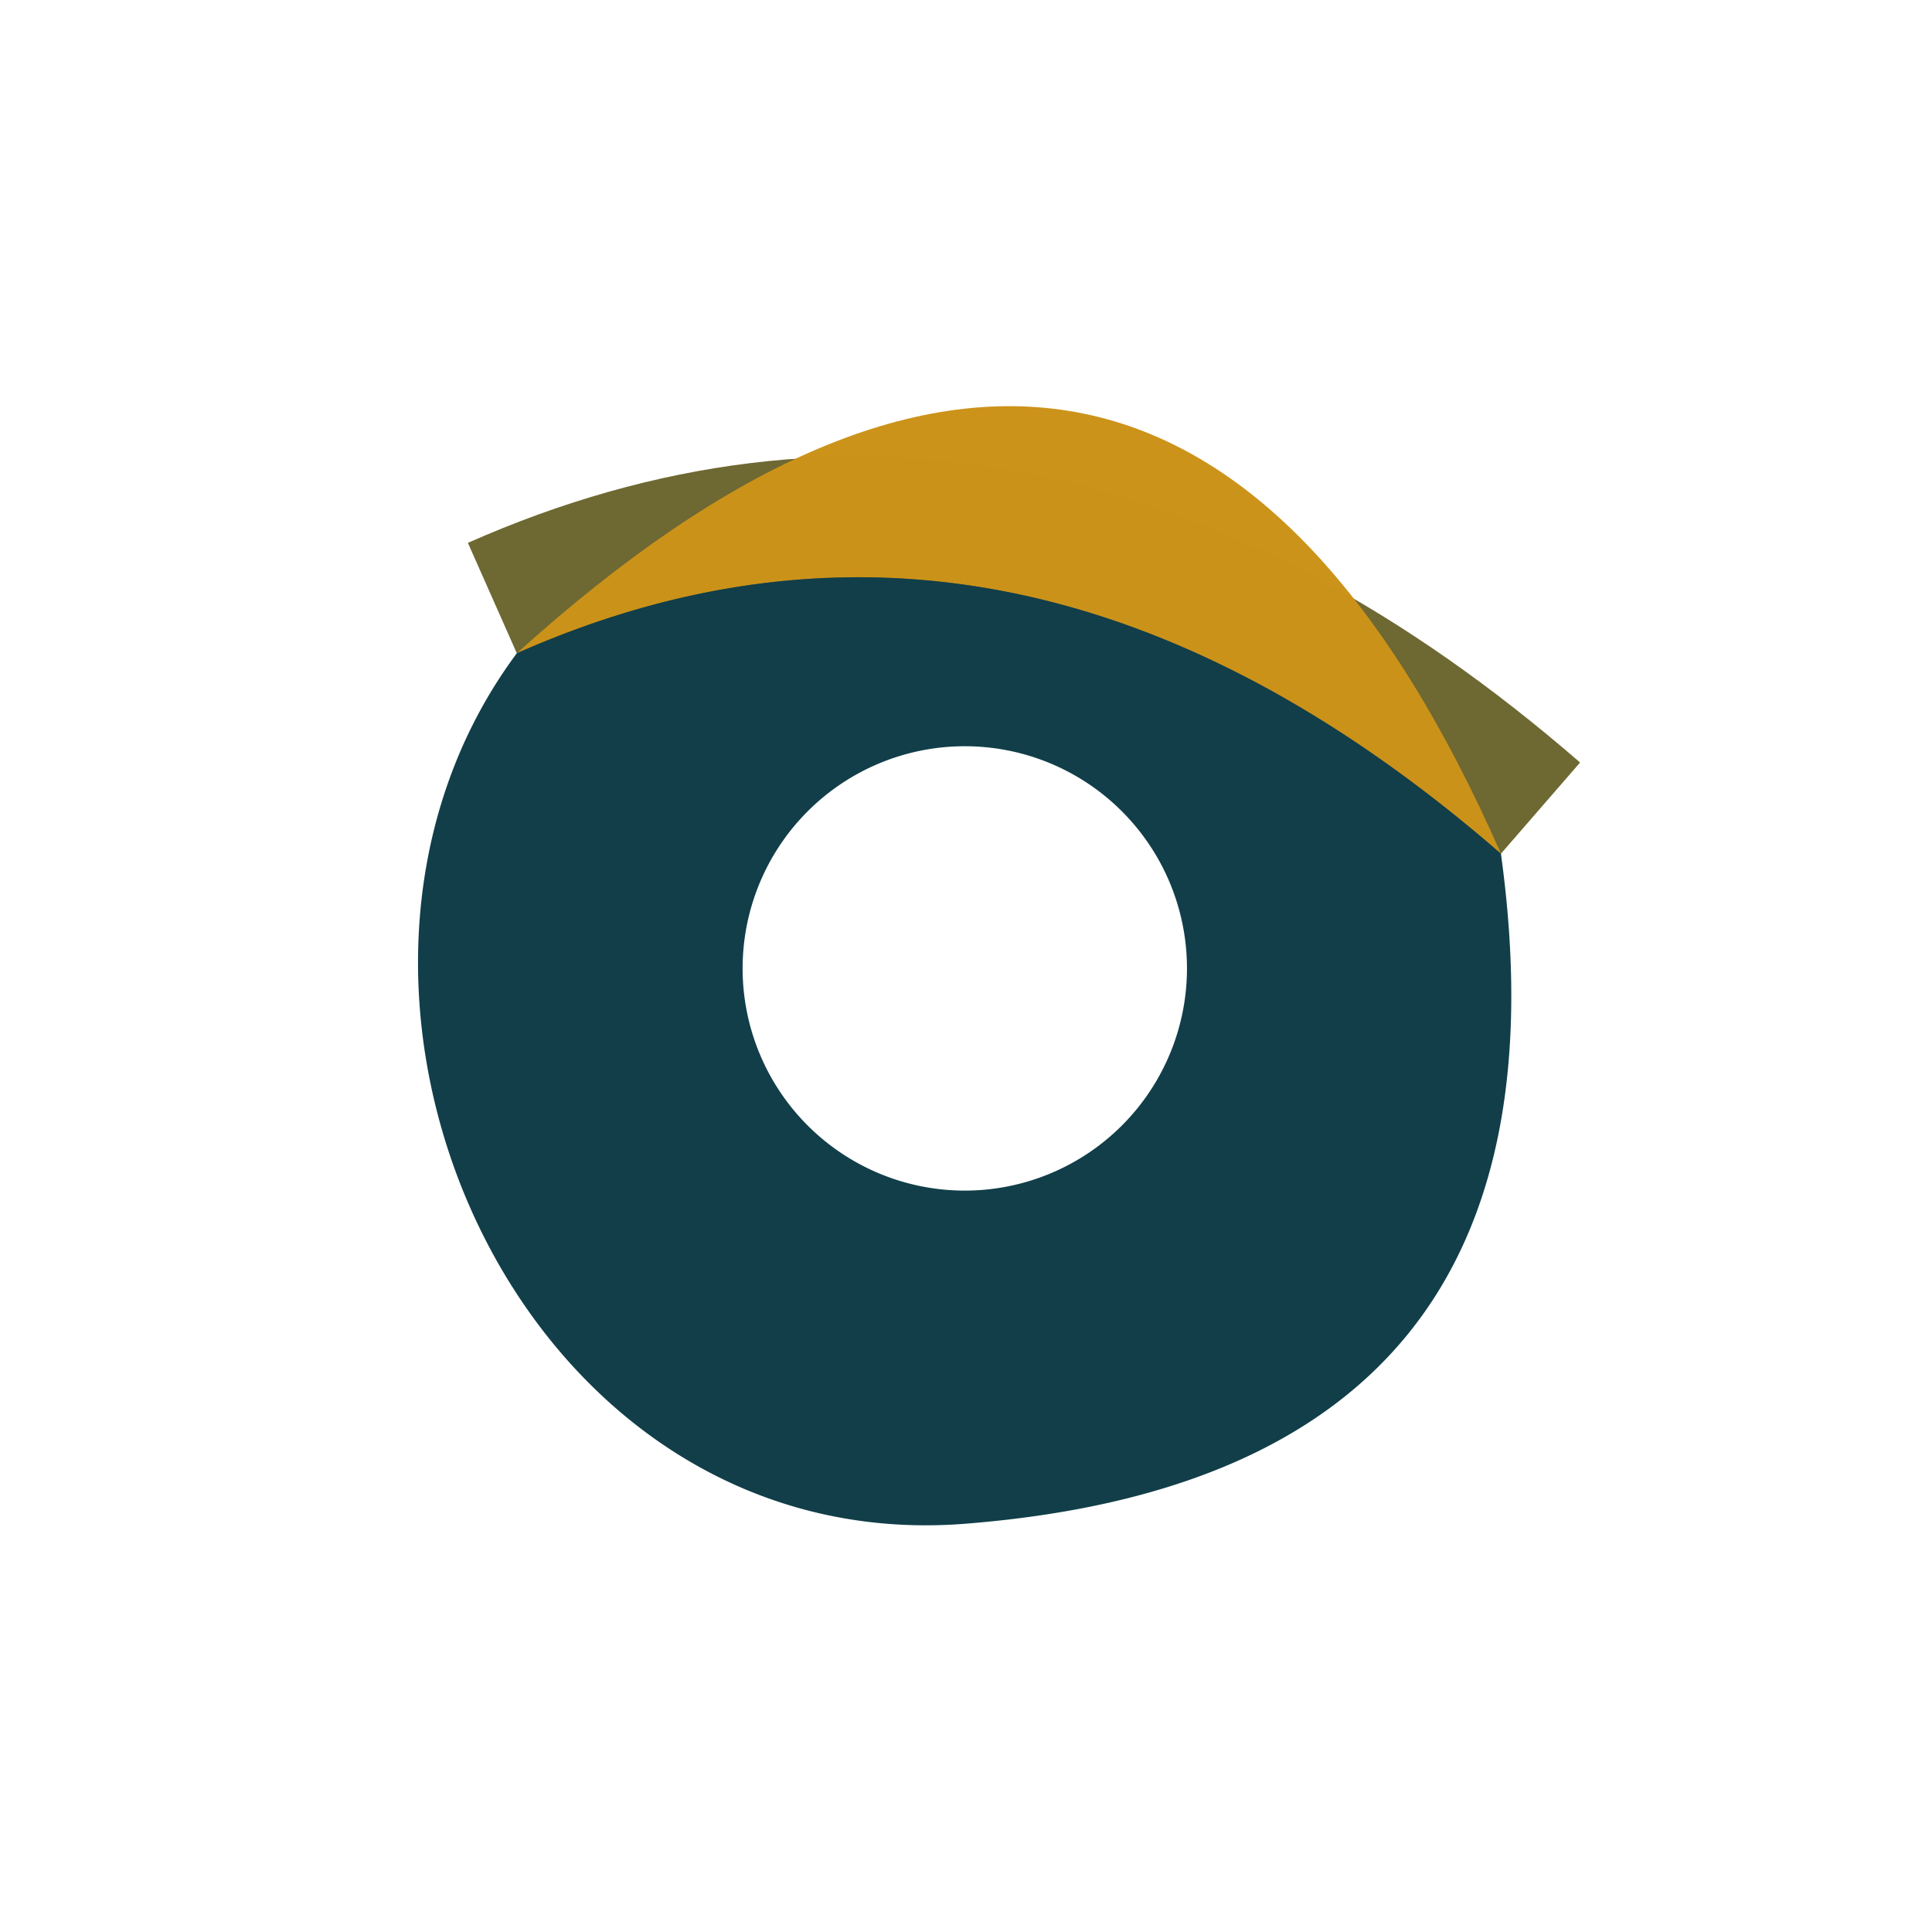
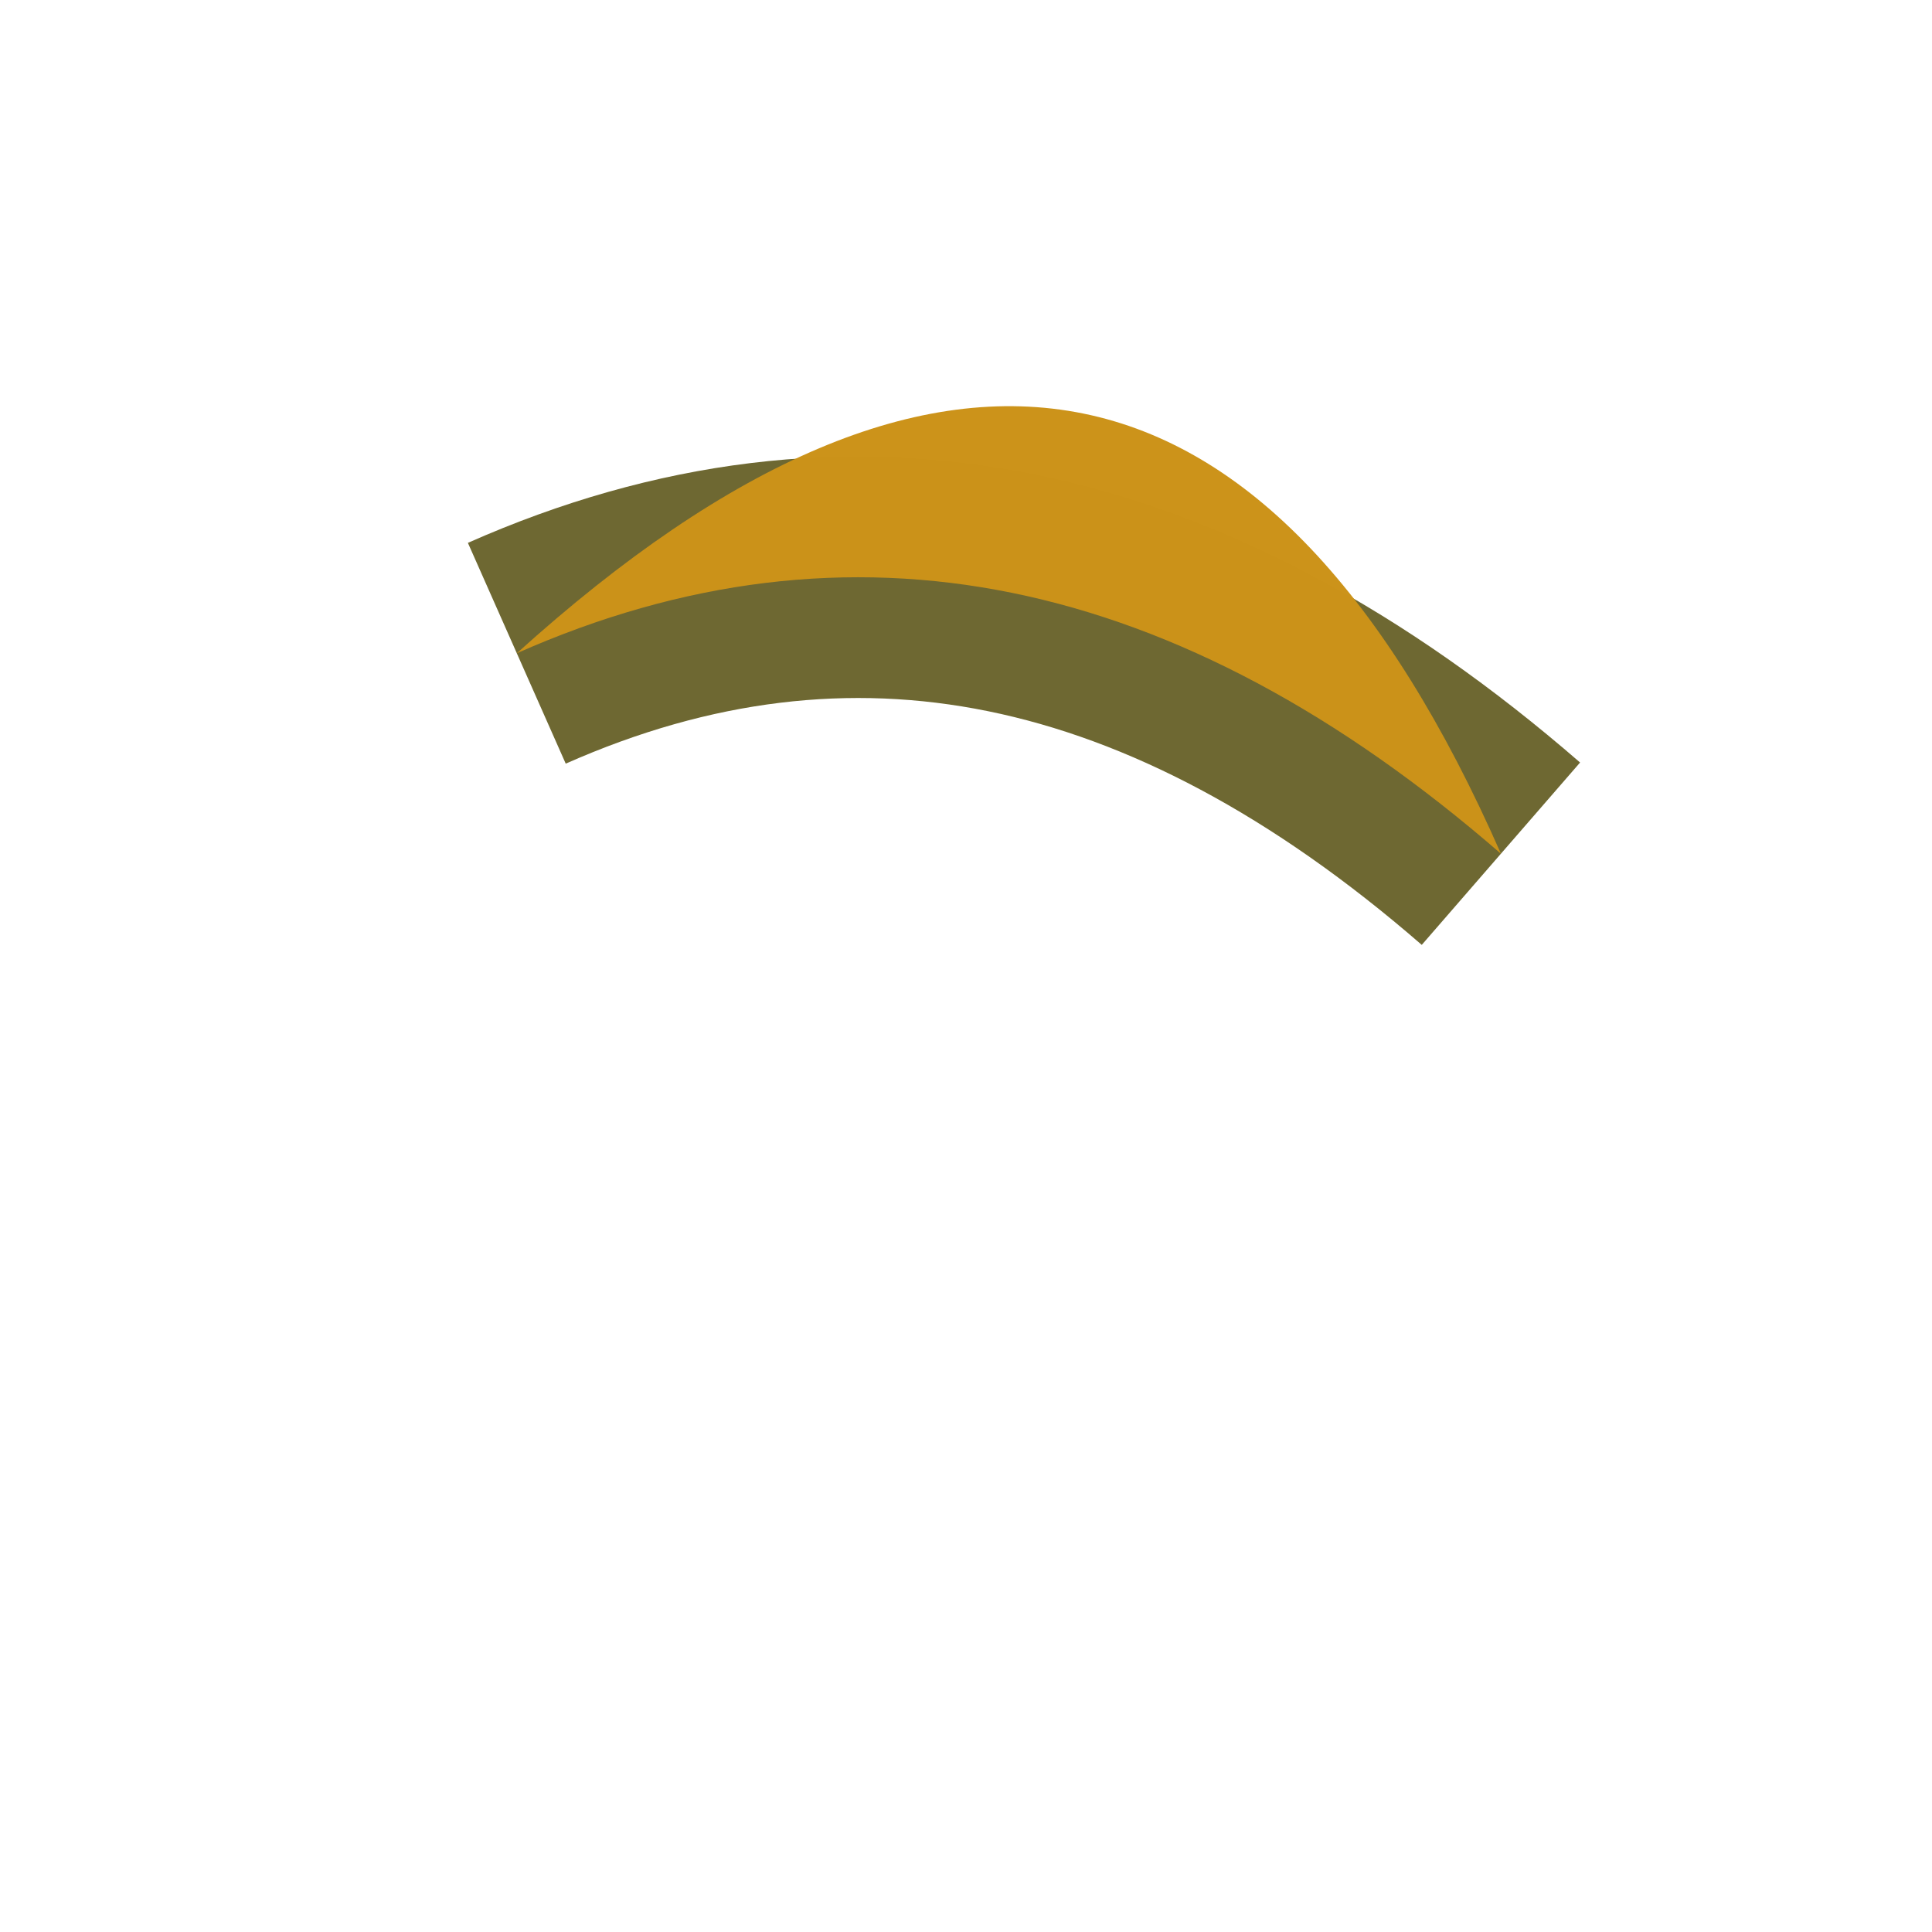
<svg xmlns="http://www.w3.org/2000/svg" version="1.1" viewBox="0.00 0.00 16.00 16.00">
  <path stroke="#6e6832" stroke-width="2.00" fill="none" stroke-linecap="butt" vector-effect="non-scaling-stroke" d="   M 12.43 7.07   Q 8.41 3.58 4.28 5.41" />
  <path fill="#cc931a" fill-opacity="0.996" d="   M 12.43 7.07   Q 8.41 3.58 4.28 5.41   Q 9.59 0.61 12.43 7.07   Z" />
-   <path fill="#113e49" d="   M 12.43 7.07   Q 13.14 12.22 7.98 12.62   C 4.27 12.90 2.22 8.18 4.28 5.41   Q 8.41 3.58 12.43 7.07   Z   M 9.83 8.02   A 1.84 1.84 0.0 0 0 7.99 6.18   A 1.84 1.84 0.0 0 0 6.15 8.02   A 1.84 1.84 0.0 0 0 7.99 9.86   A 1.84 1.84 0.0 0 0 9.83 8.02   Z" />
</svg>